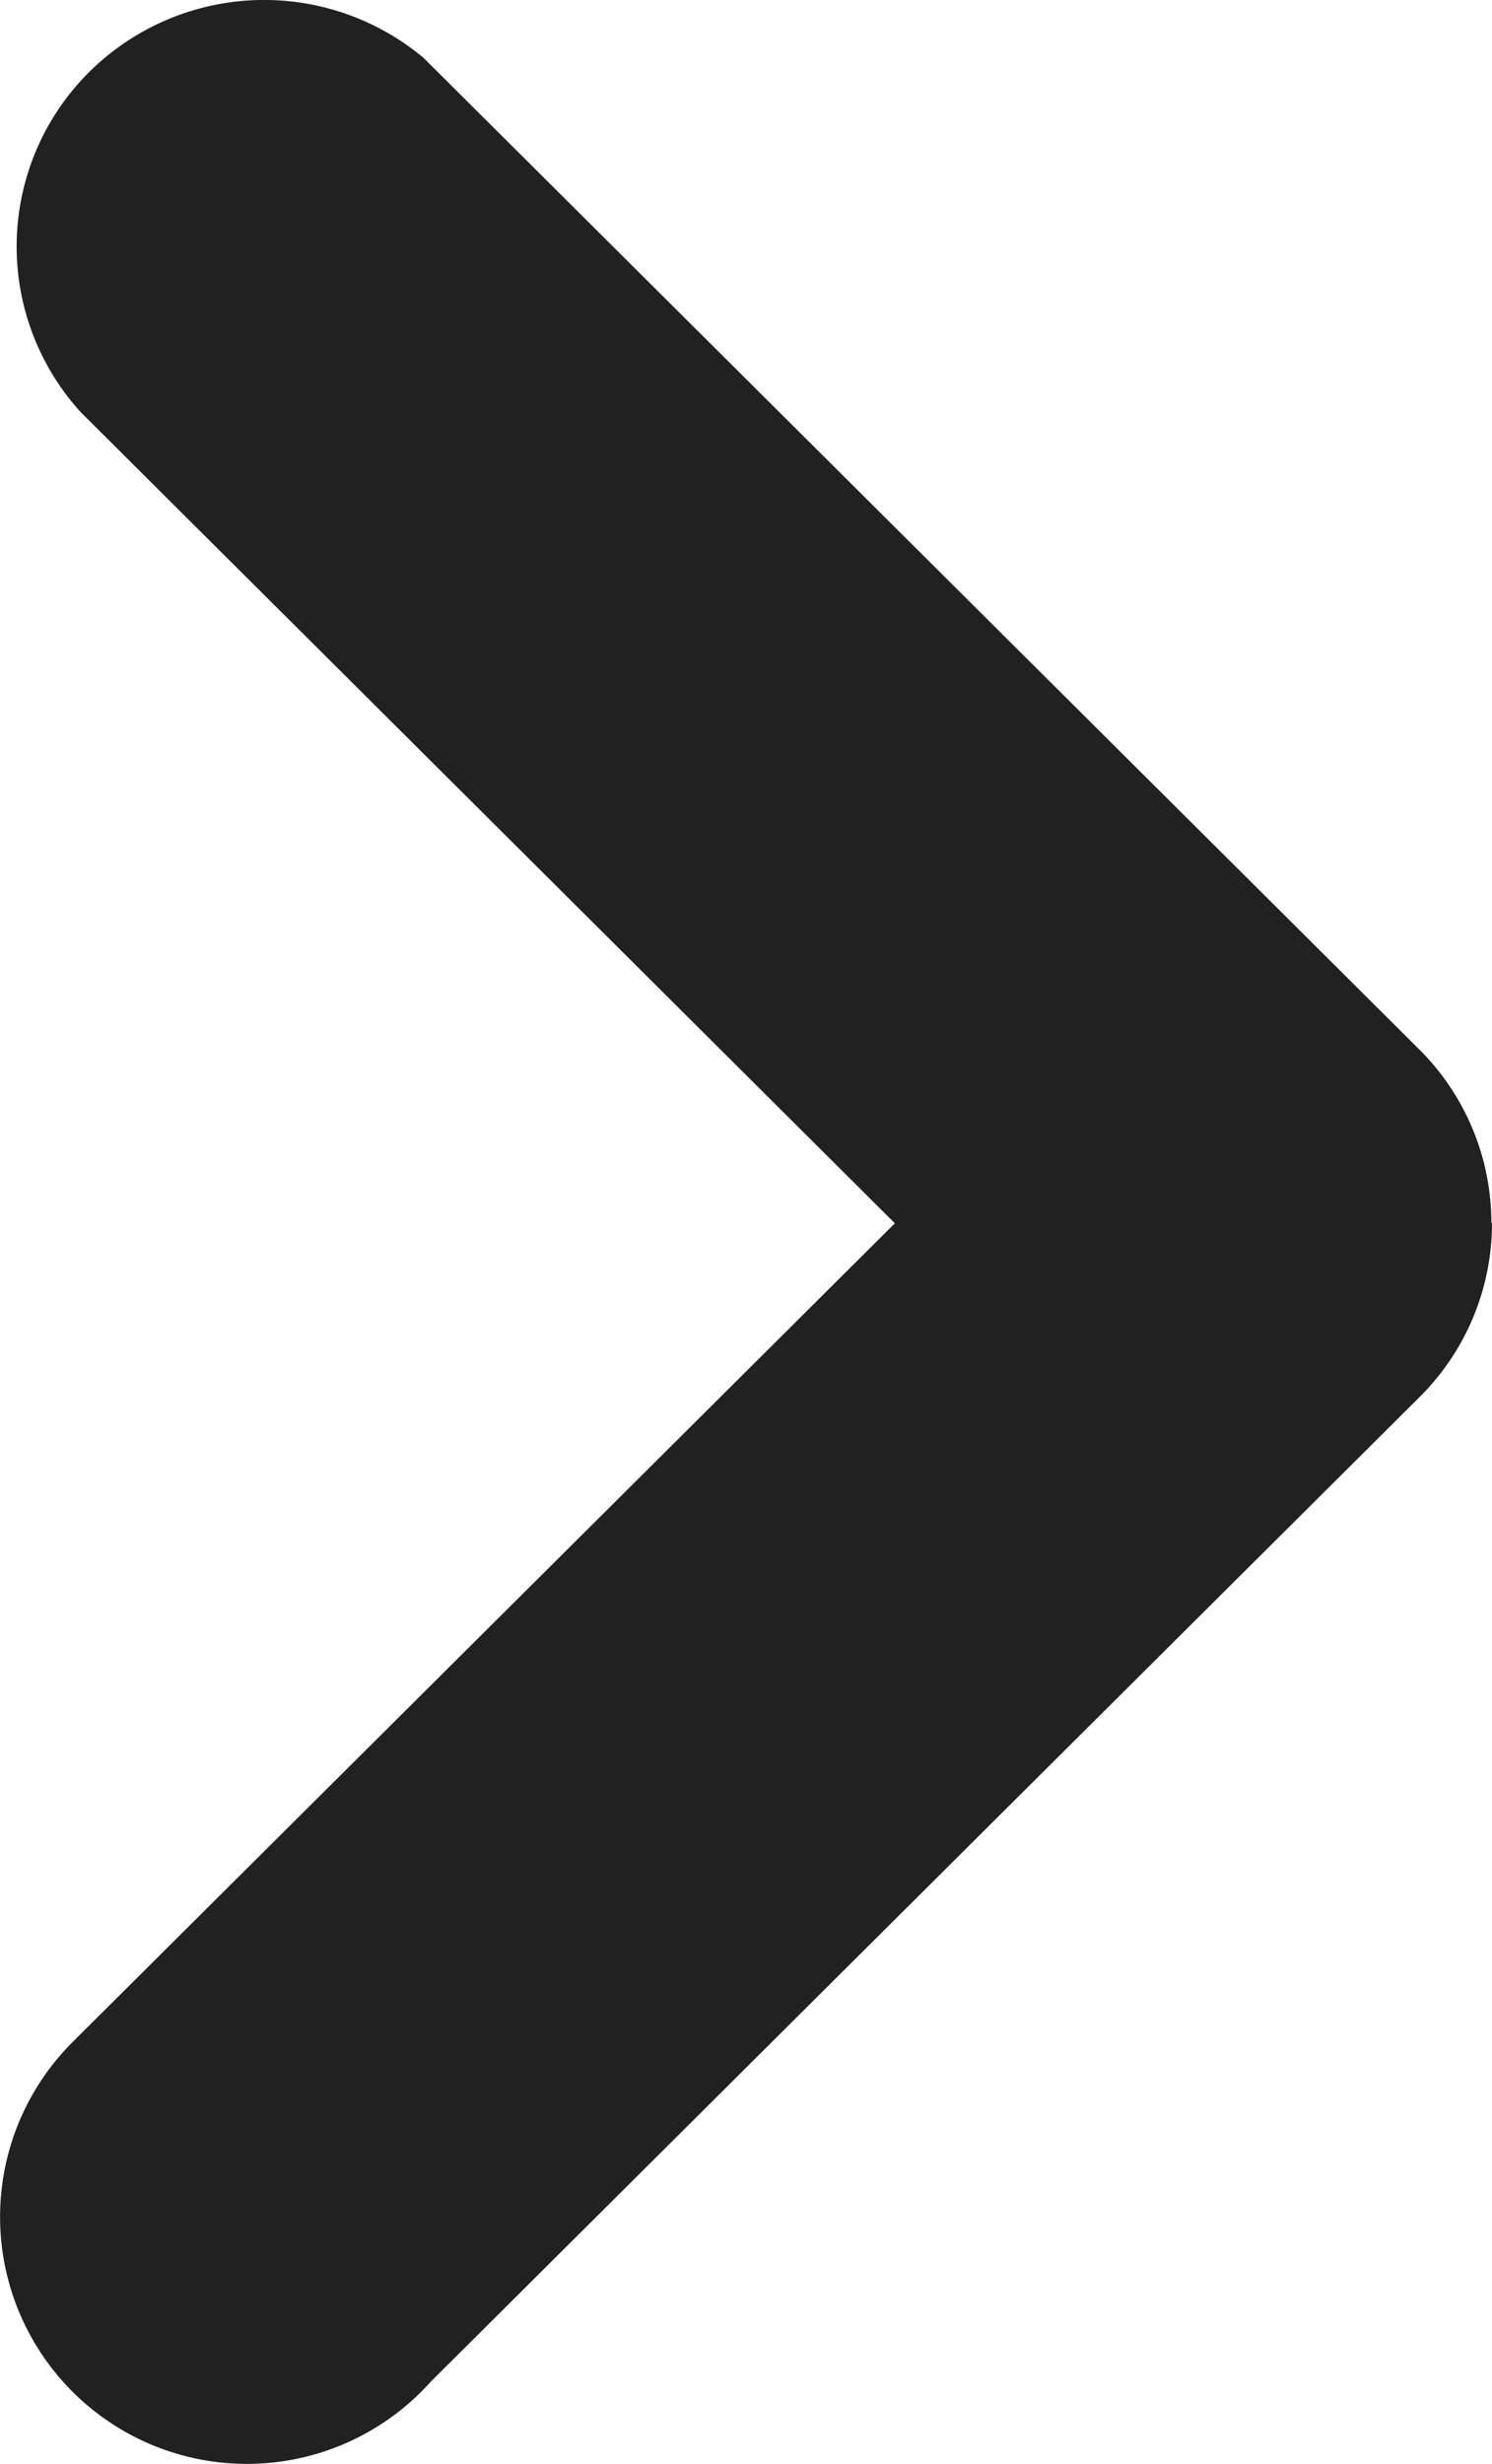
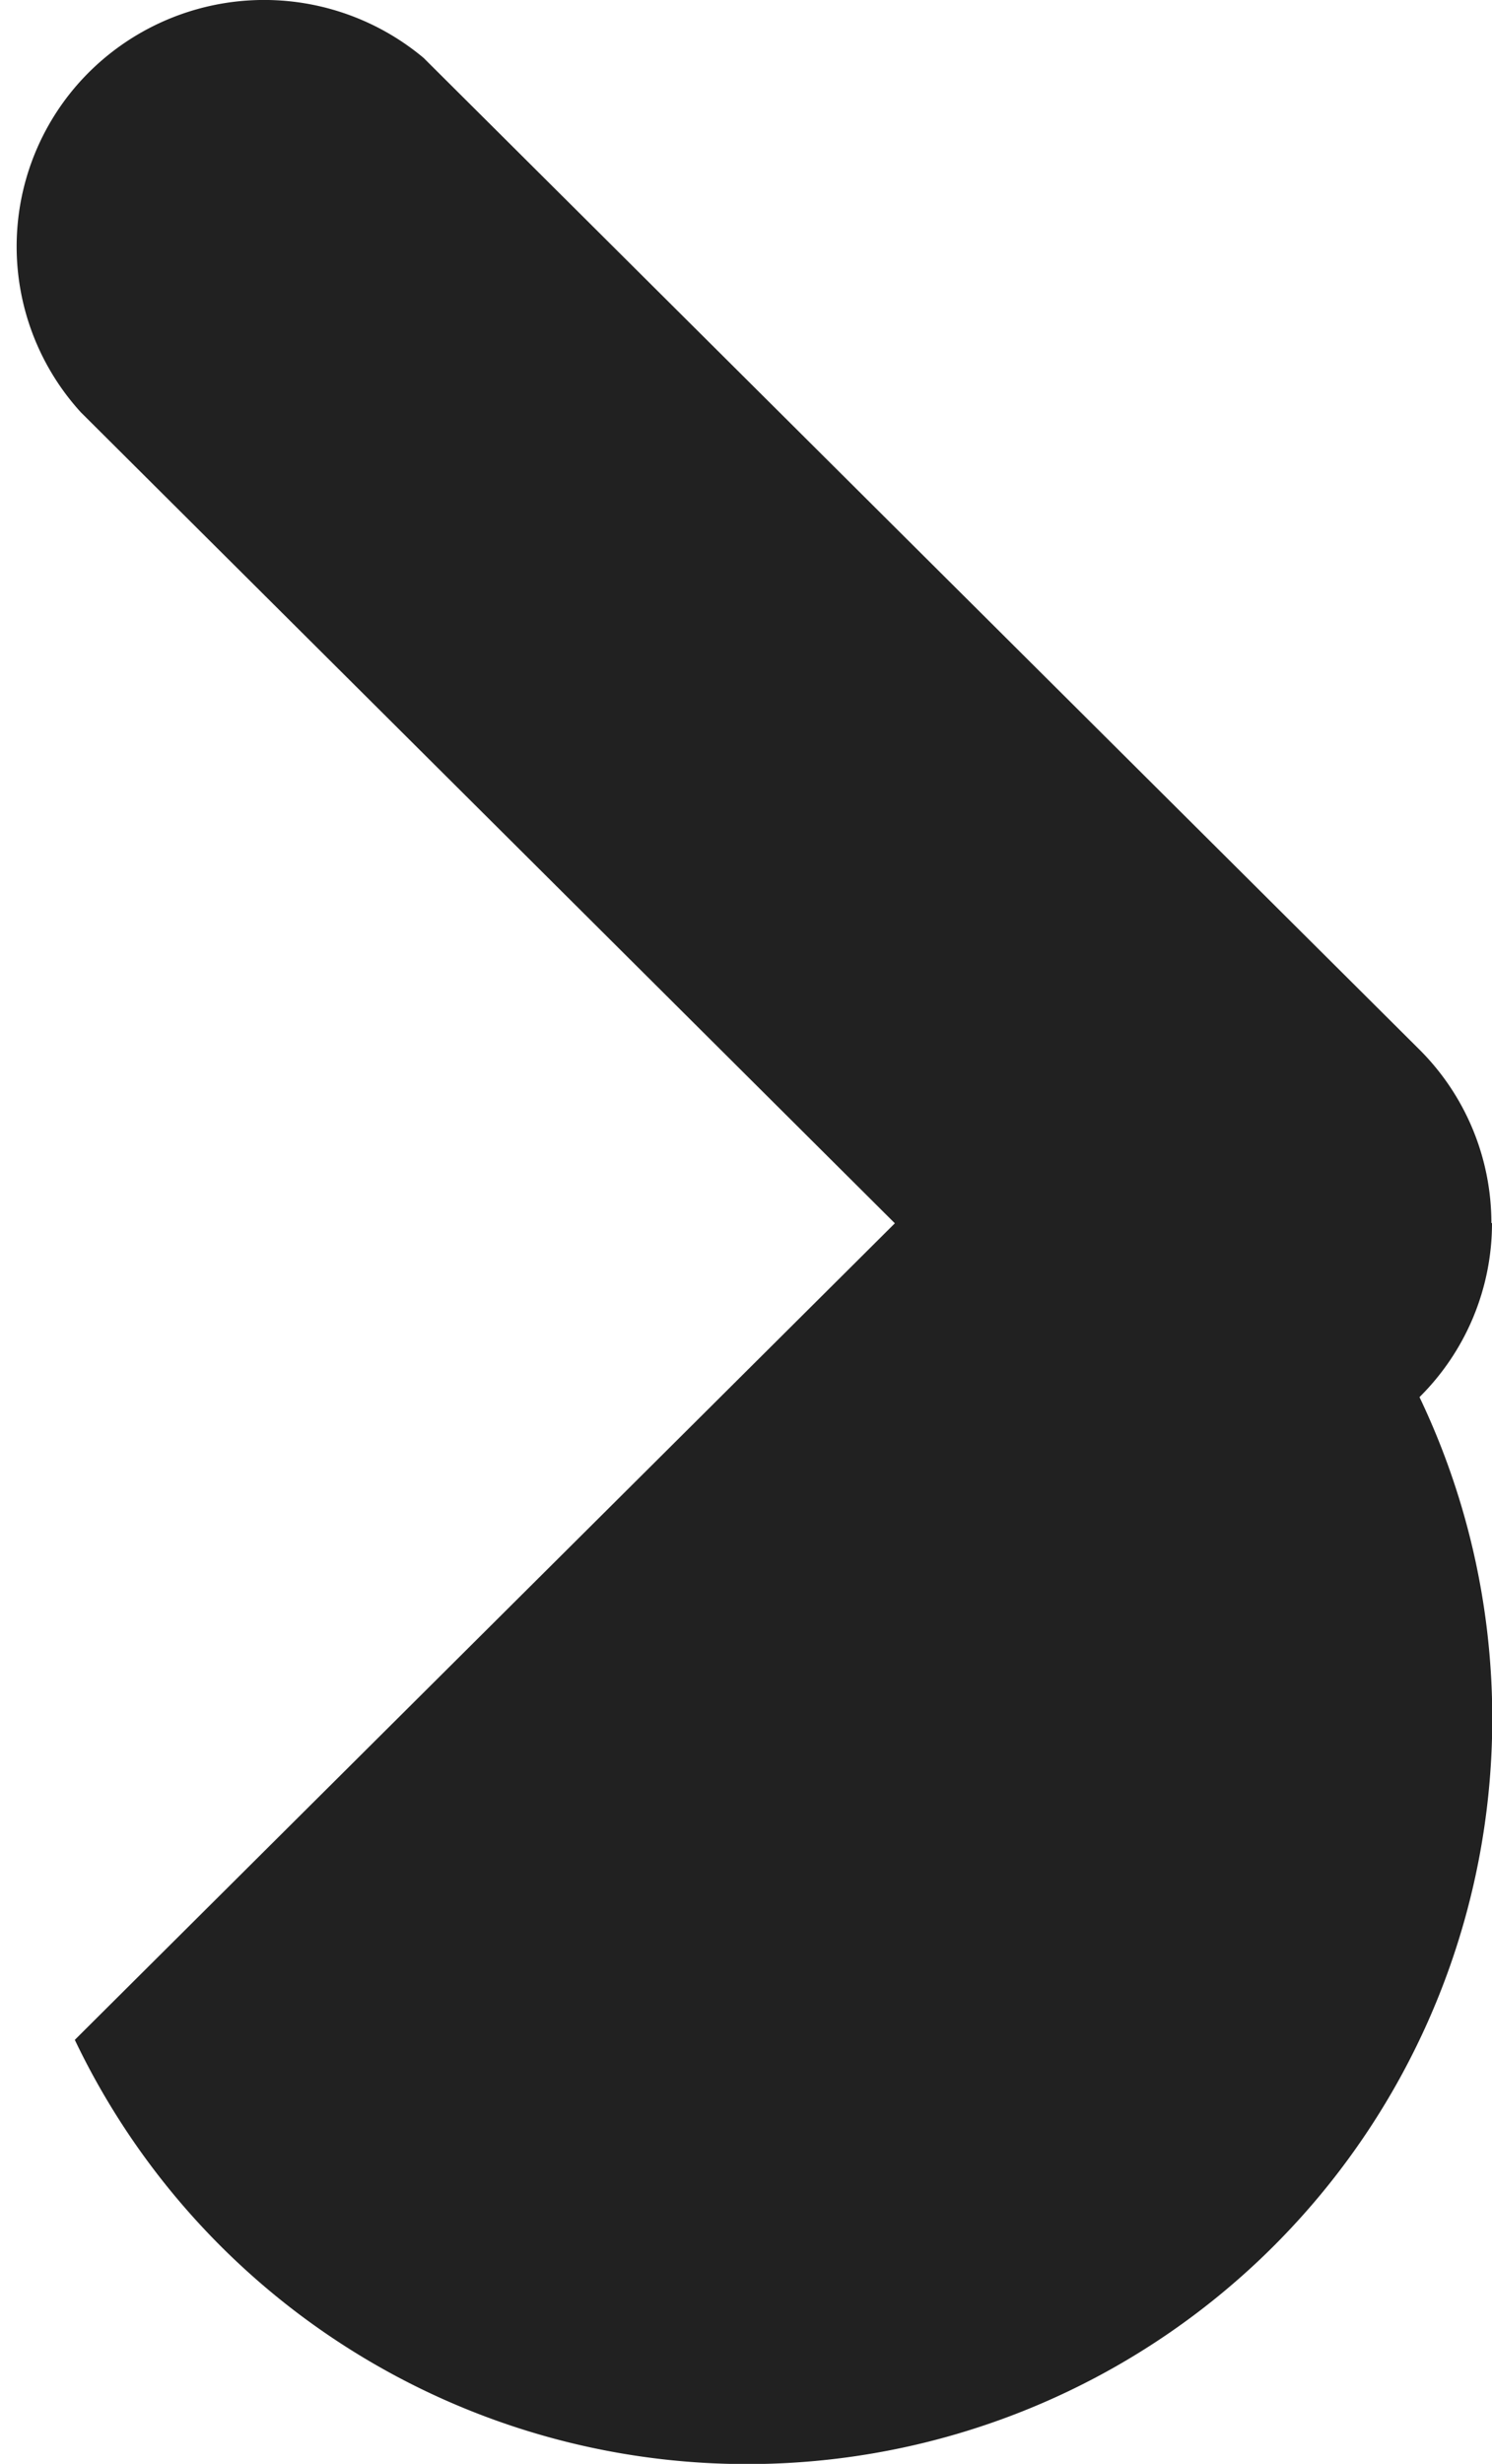
<svg xmlns="http://www.w3.org/2000/svg" width="9.672" height="15.962" viewBox="0 0 9.672 15.962">
  <g id="Single_icon" data-name="Single icon" transform="translate(-15.328 -11.981)">
    <g id="Icon">
-       <path id="Path_9" data-name="Path 9" d="M15.715,11.969a1.586,1.586,0,0,1-.47,1.127l-6.411,6.38A1.6,1.6,0,1,1,6.528,17.26l.039-.039,5.277-5.251L6.567,6.716A1.594,1.594,0,0,1,6.6,4.533a1.611,1.611,0,0,1,2.19-.112l.039.039,6.411,6.38a1.586,1.586,0,0,1,.471,1.128Z" transform="translate(9.285 7.936)" fill="#212121" />
+       <path id="Path_9" data-name="Path 9" d="M15.715,11.969a1.586,1.586,0,0,1-.47,1.127A1.6,1.6,0,1,1,6.528,17.26l.039-.039,5.277-5.251L6.567,6.716A1.594,1.594,0,0,1,6.6,4.533a1.611,1.611,0,0,1,2.19-.112l.039.039,6.411,6.38a1.586,1.586,0,0,1,.471,1.128Z" transform="translate(9.285 7.936)" fill="#212121" />
    </g>
  </g>
</svg>